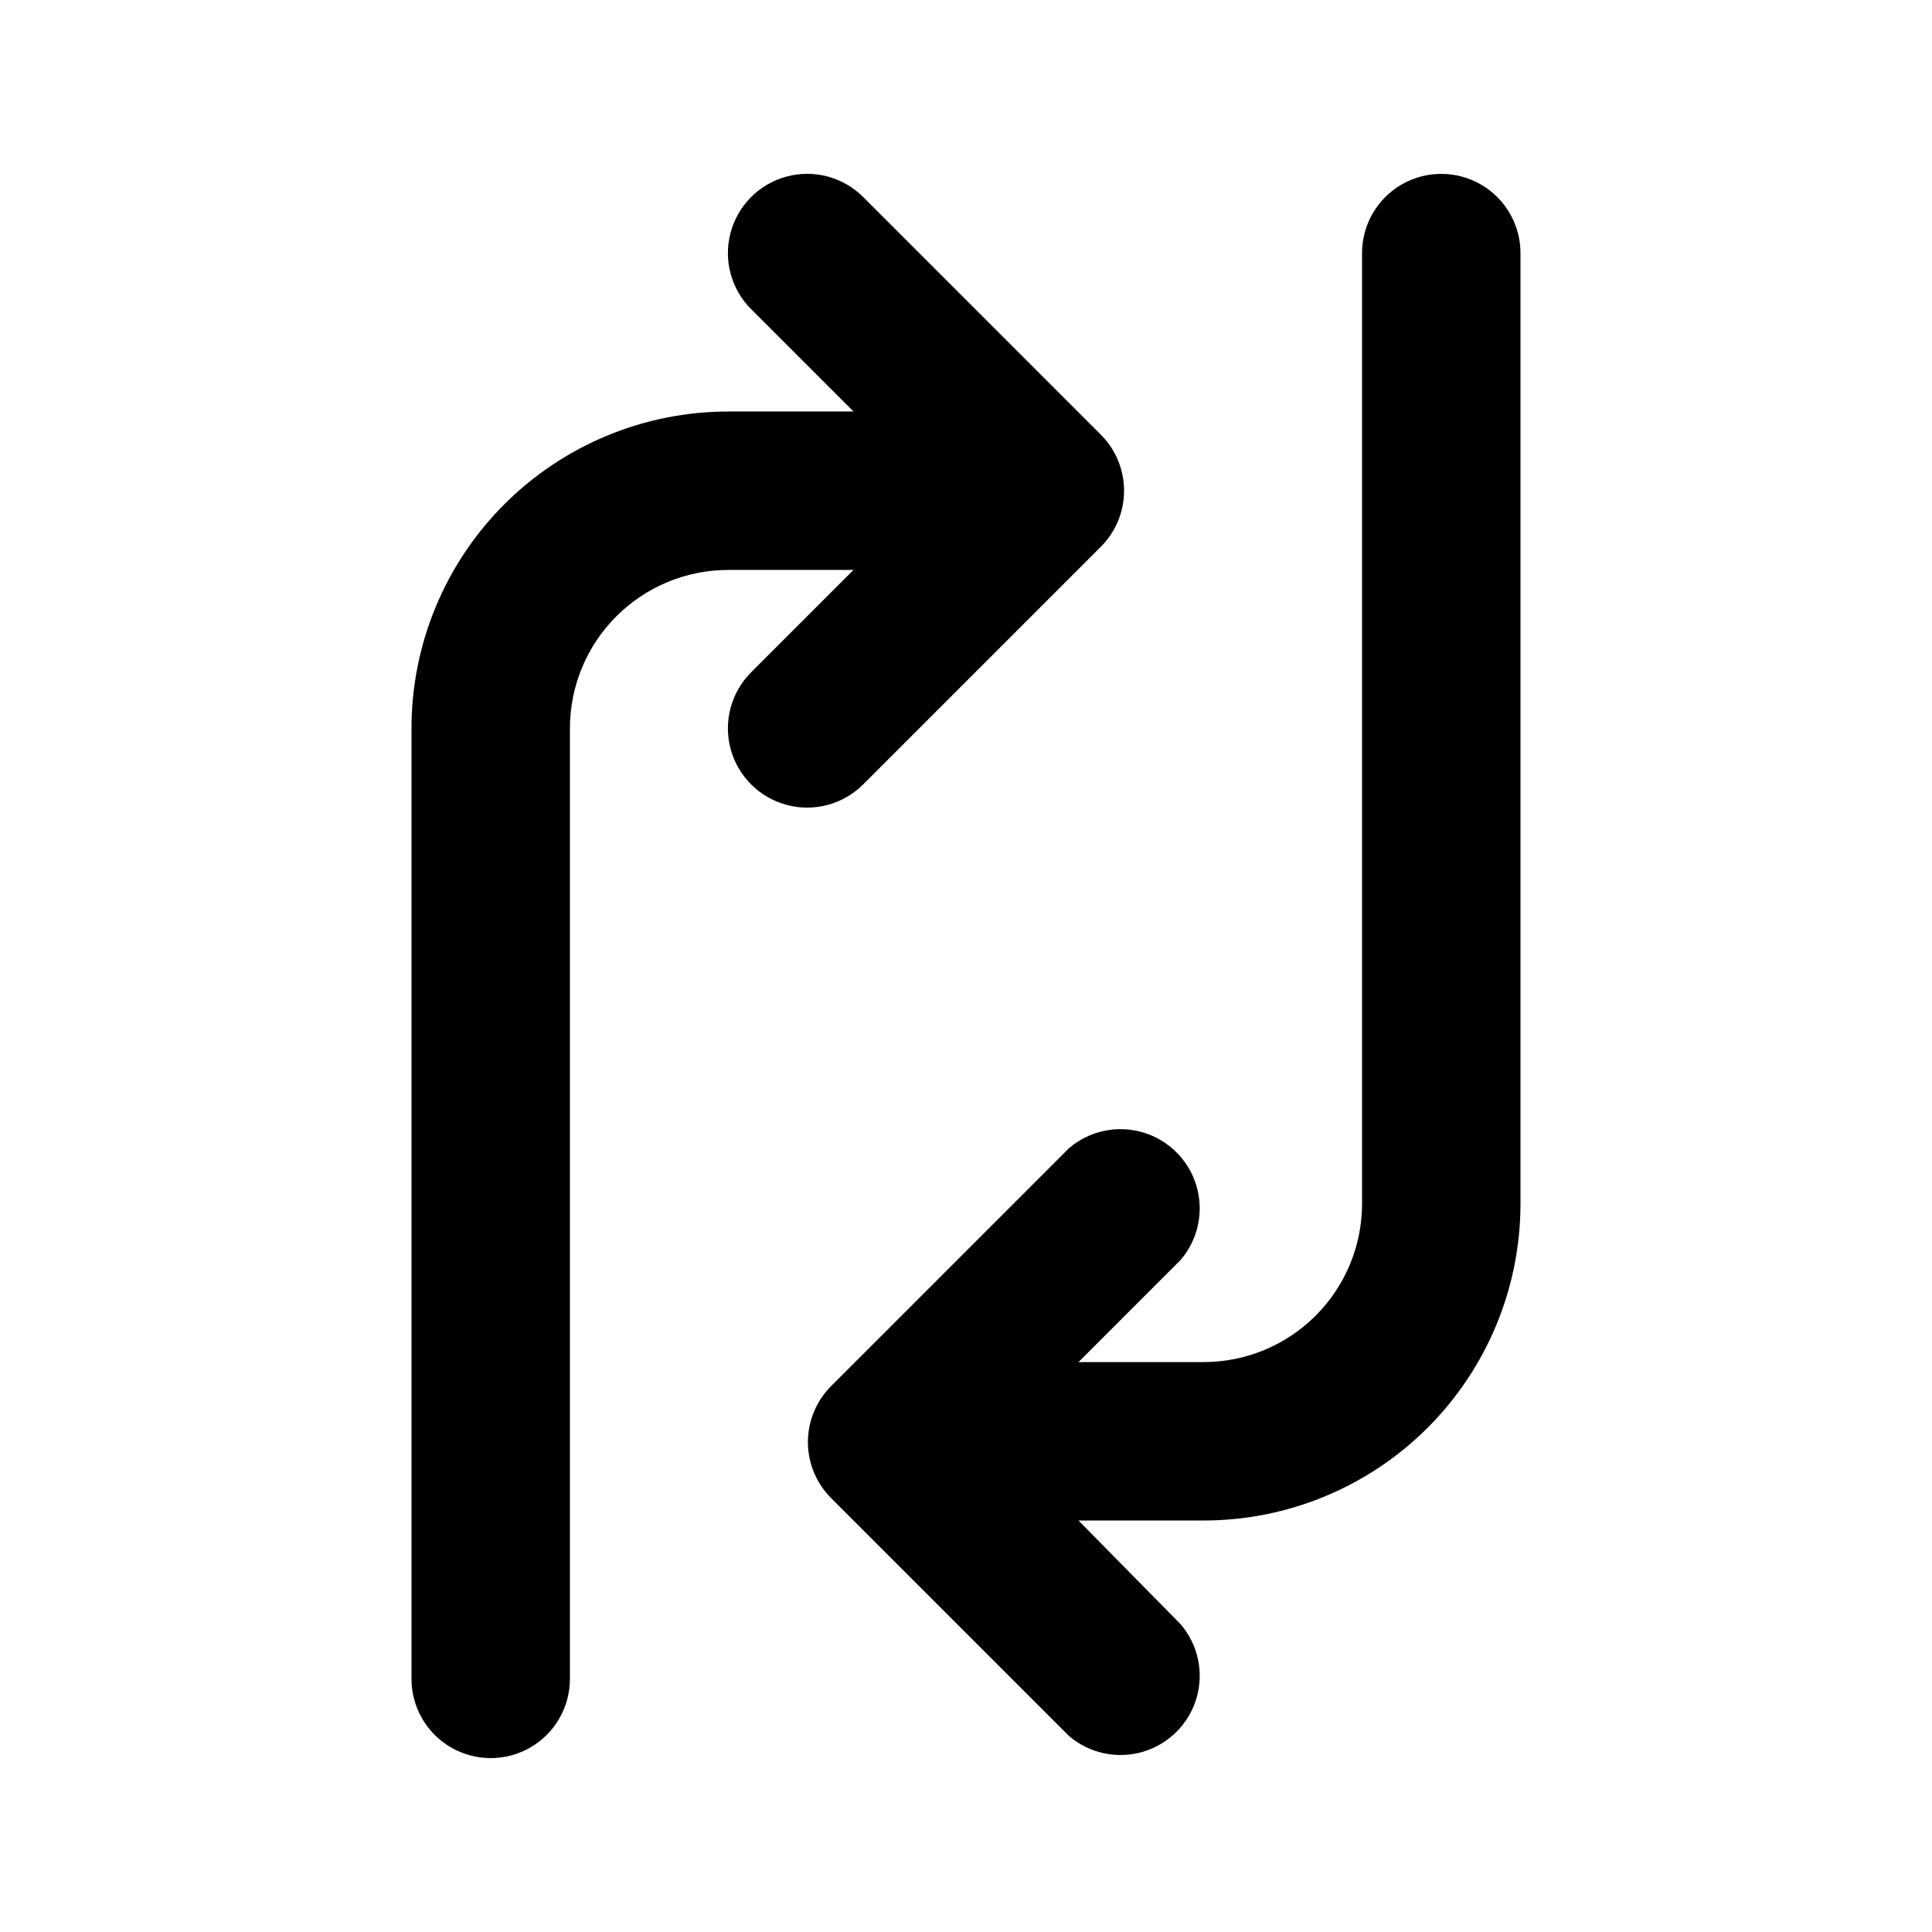
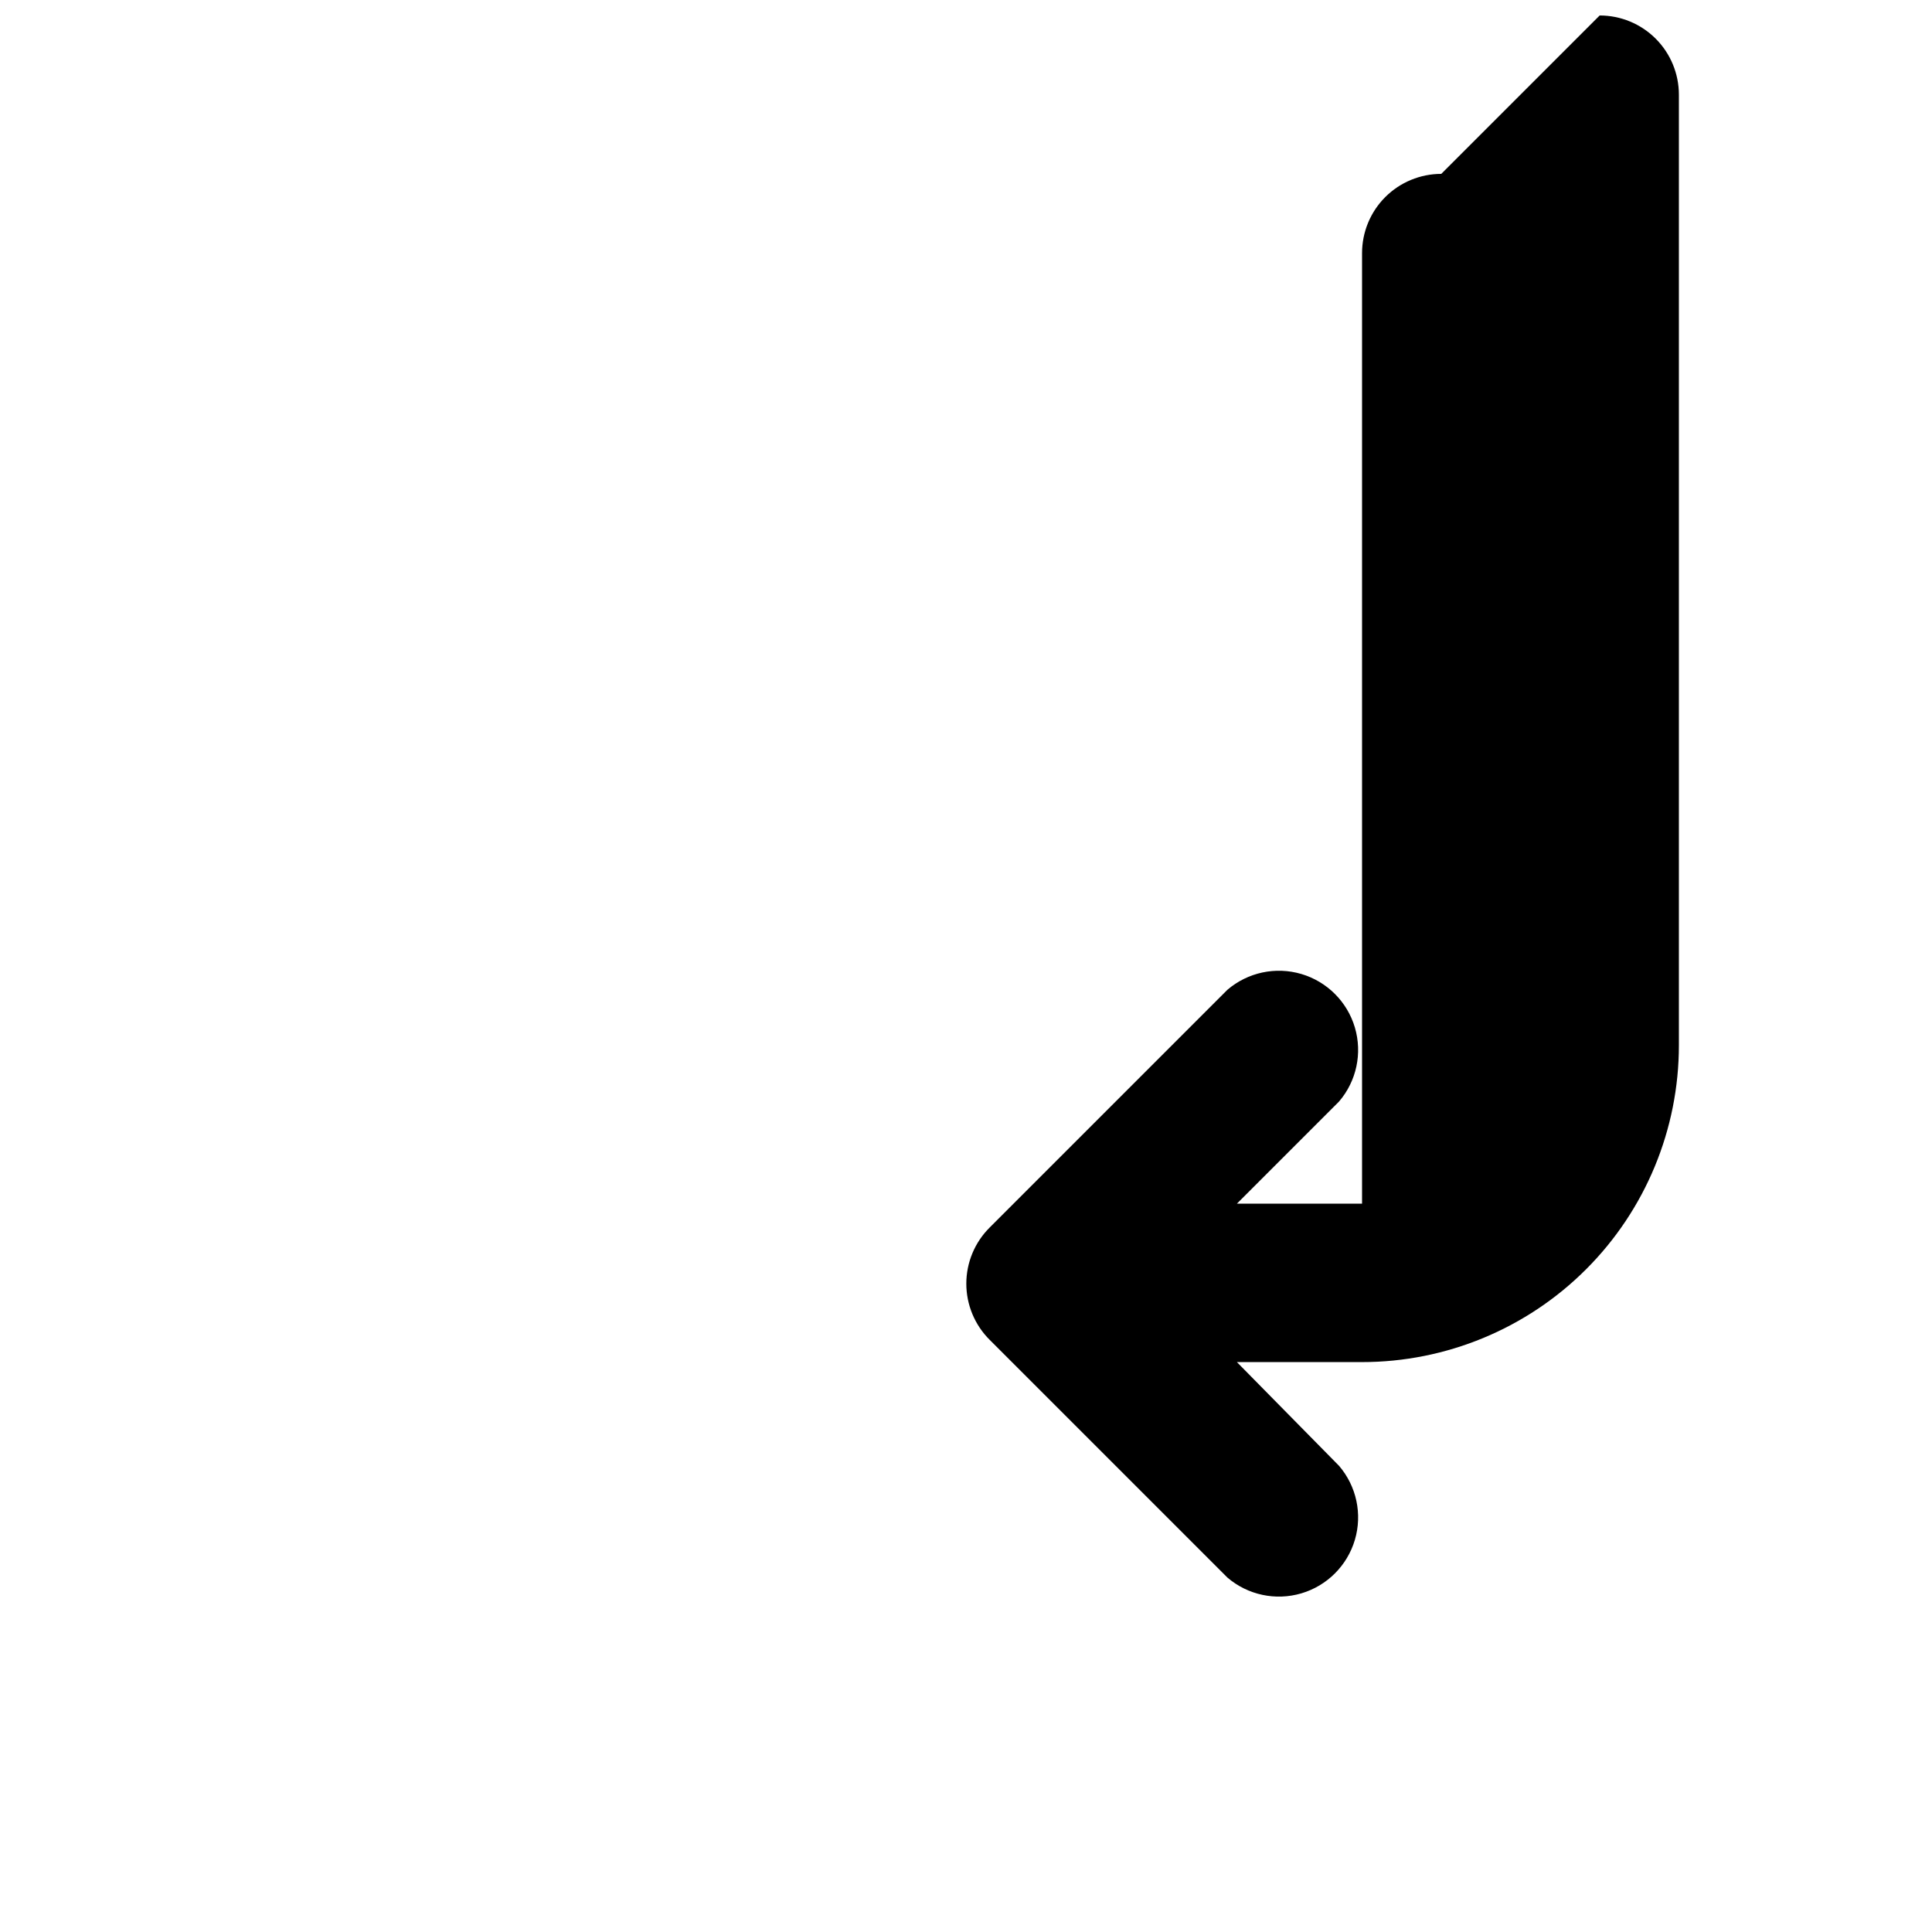
<svg xmlns="http://www.w3.org/2000/svg" fill="#000000" width="800px" height="800px" version="1.1" viewBox="144 144 512 512">
  <g>
-     <path d="m435.68 288.95c3.977-3.941 6.211-9.305 6.211-14.902s-2.234-10.965-6.211-14.906l-62.977-62.977c-5.324-5.285-13.062-7.332-20.305-5.363-7.242 1.969-12.883 7.648-14.801 14.906-1.914 7.254 0.184 14.98 5.508 20.266l27.082 27.082h-33.168c-22.27 0-43.629 8.848-59.375 24.594-15.746 15.746-24.594 37.105-24.594 59.375v251.9c0 7.5 4 14.43 10.496 18.18 6.496 3.75 14.496 3.75 20.992 0 6.496-3.75 10.496-10.68 10.496-18.18v-251.9c0-11.137 4.422-21.816 12.297-29.688 7.871-7.875 18.551-12.297 29.688-12.297h33.168l-27.082 27.078c-5.324 5.289-7.422 13.016-5.508 20.27 1.918 7.254 7.559 12.938 14.801 14.906 7.242 1.965 14.98-0.078 20.305-5.367z" />
-     <path d="m525.95 190.08c-5.566 0-10.906 2.211-14.844 6.148-3.934 3.938-6.148 9.277-6.148 14.844v251.91c0 11.133-4.422 21.812-12.297 29.684-7.871 7.875-18.551 12.297-29.684 12.297h-33.168l27.078-27.078c4.629-5.402 6.203-12.785 4.188-19.609-2.019-6.82-7.356-12.156-14.18-14.176-6.82-2.016-14.203-0.441-19.605 4.188l-62.977 62.977c-3.973 3.941-6.211 9.305-6.211 14.902s2.238 10.965 6.211 14.906l62.977 62.977c5.402 4.625 12.785 6.203 19.605 4.184 6.824-2.016 12.16-7.356 14.18-14.176 2.016-6.824 0.441-14.203-4.188-19.609l-27.078-27.5h33.168c22.27 0 43.625-8.844 59.371-24.594 15.75-15.746 24.594-37.102 24.594-59.371v-251.91c0-5.566-2.211-10.906-6.148-14.844-3.934-3.938-9.273-6.148-14.844-6.148z" />
+     <path d="m525.95 190.08c-5.566 0-10.906 2.211-14.844 6.148-3.934 3.938-6.148 9.277-6.148 14.844v251.91h-33.168l27.078-27.078c4.629-5.402 6.203-12.785 4.188-19.609-2.019-6.82-7.356-12.156-14.18-14.176-6.82-2.016-14.203-0.441-19.605 4.188l-62.977 62.977c-3.973 3.941-6.211 9.305-6.211 14.902s2.238 10.965 6.211 14.906l62.977 62.977c5.402 4.625 12.785 6.203 19.605 4.184 6.824-2.016 12.16-7.356 14.18-14.176 2.016-6.824 0.441-14.203-4.188-19.609l-27.078-27.5h33.168c22.27 0 43.625-8.844 59.371-24.594 15.75-15.746 24.594-37.102 24.594-59.371v-251.91c0-5.566-2.211-10.906-6.148-14.844-3.934-3.938-9.273-6.148-14.844-6.148z" />
  </g>
</svg>